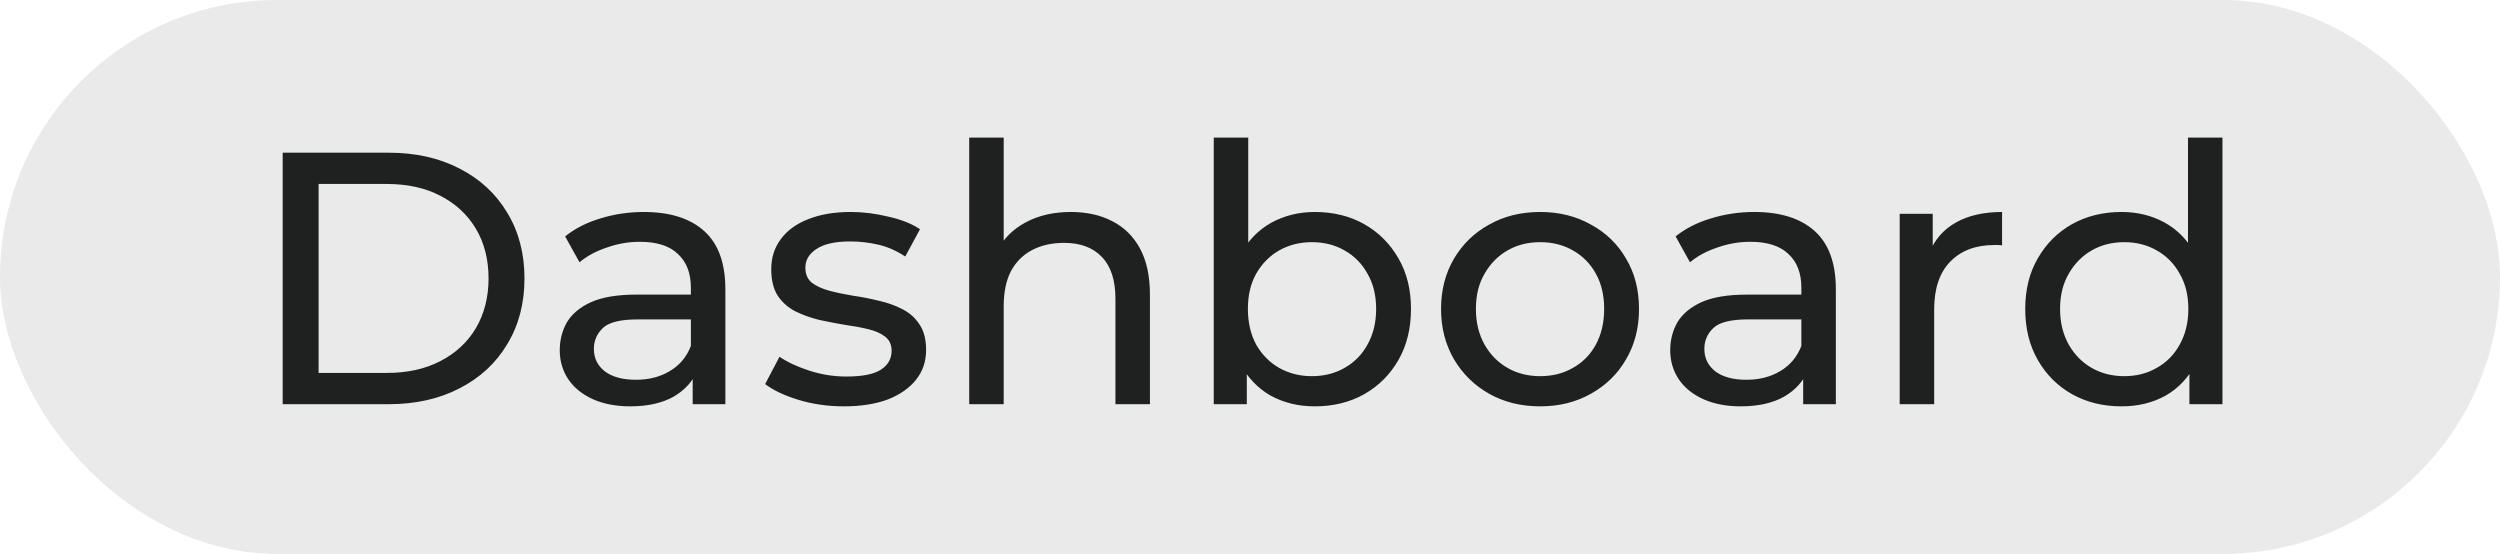
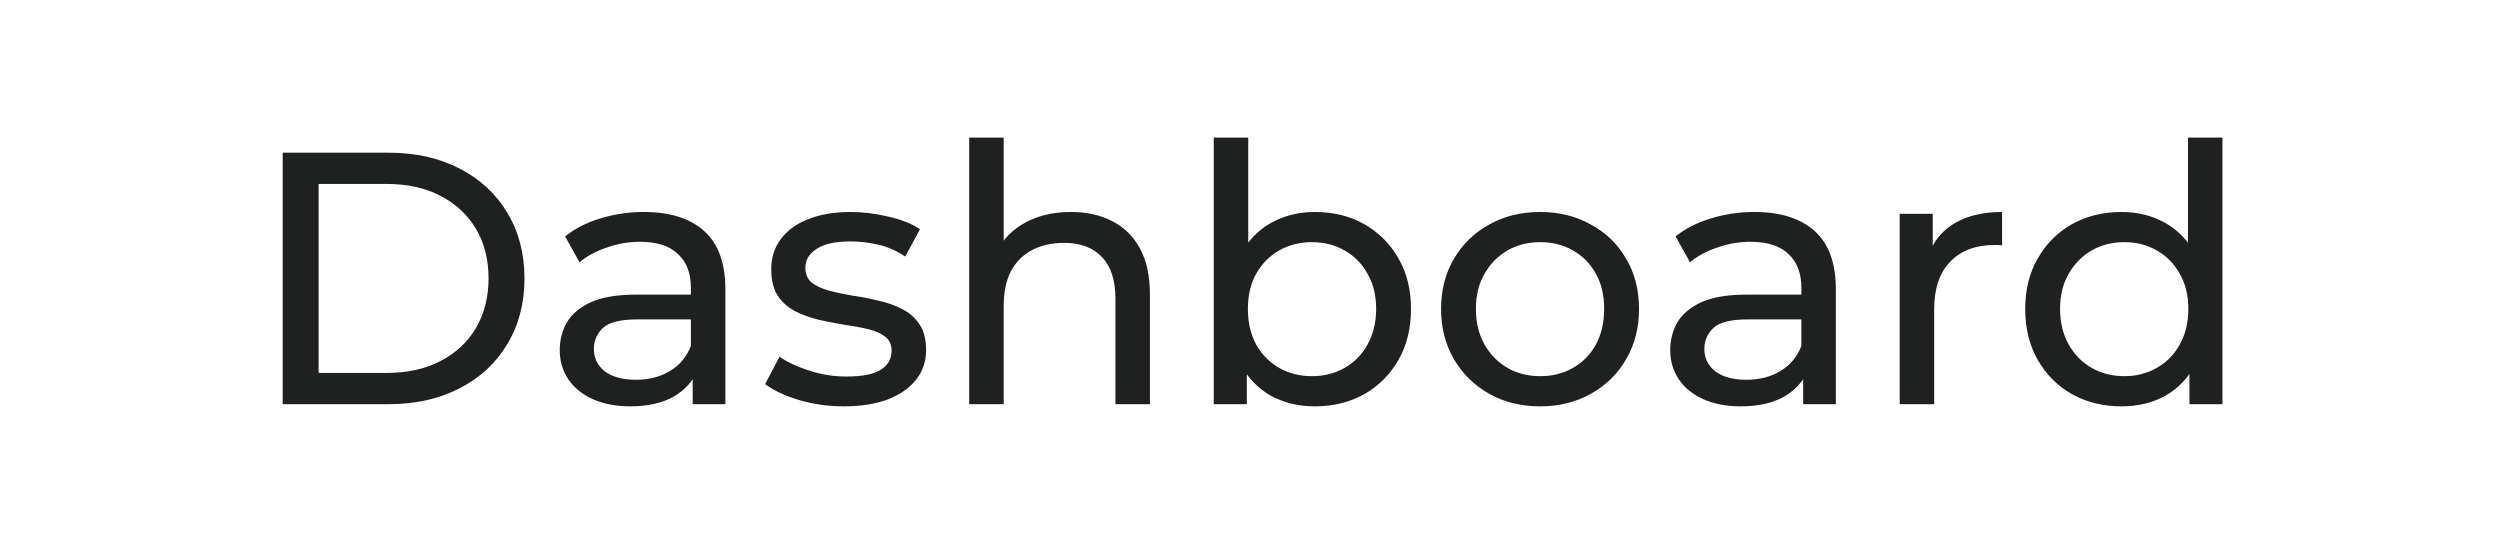
<svg xmlns="http://www.w3.org/2000/svg" width="167" height="37" viewBox="0 0 167 37" fill="none">
-   <rect width="167" height="37" rx="18.5" fill="#EAEAEB" />
  <path d="M18.883 27V10.2H25.963C27.755 10.2 29.331 10.552 30.691 11.256C32.067 11.96 33.131 12.944 33.883 14.208C34.651 15.472 35.035 16.936 35.035 18.6C35.035 20.264 34.651 21.728 33.883 22.992C33.131 24.256 32.067 25.24 30.691 25.944C29.331 26.648 27.755 27 25.963 27H18.883ZM21.283 24.912H25.819C27.211 24.912 28.411 24.648 29.419 24.12C30.443 23.592 31.235 22.856 31.795 21.912C32.355 20.952 32.635 19.848 32.635 18.6C32.635 17.336 32.355 16.232 31.795 15.288C31.235 14.344 30.443 13.608 29.419 13.08C28.411 12.552 27.211 12.288 25.819 12.288H21.283V24.912ZM46.271 27V24.312L46.151 23.808V19.224C46.151 18.248 45.863 17.496 45.287 16.968C44.727 16.424 43.879 16.152 42.743 16.152C41.991 16.152 41.255 16.28 40.535 16.536C39.815 16.776 39.207 17.104 38.711 17.52L37.751 15.792C38.407 15.264 39.191 14.864 40.103 14.592C41.031 14.304 41.999 14.16 43.007 14.16C44.751 14.16 46.095 14.584 47.039 15.432C47.983 16.28 48.455 17.576 48.455 19.32V27H46.271ZM42.095 27.144C41.151 27.144 40.319 26.984 39.599 26.664C38.895 26.344 38.351 25.904 37.967 25.344C37.583 24.768 37.391 24.12 37.391 23.4C37.391 22.712 37.551 22.088 37.871 21.528C38.207 20.968 38.743 20.52 39.479 20.184C40.231 19.848 41.239 19.68 42.503 19.68H46.535V21.336H42.599C41.447 21.336 40.671 21.528 40.271 21.912C39.871 22.296 39.671 22.76 39.671 23.304C39.671 23.928 39.919 24.432 40.415 24.816C40.911 25.184 41.599 25.368 42.479 25.368C43.343 25.368 44.095 25.176 44.735 24.792C45.391 24.408 45.863 23.848 46.151 23.112L46.607 24.696C46.303 25.448 45.767 26.048 44.999 26.496C44.231 26.928 43.263 27.144 42.095 27.144ZM56.367 27.144C55.311 27.144 54.303 27 53.343 26.712C52.399 26.424 51.655 26.072 51.111 25.656L52.071 23.832C52.615 24.2 53.287 24.512 54.087 24.768C54.887 25.024 55.703 25.152 56.535 25.152C57.607 25.152 58.375 25 58.839 24.696C59.319 24.392 59.559 23.968 59.559 23.424C59.559 23.024 59.415 22.712 59.127 22.488C58.839 22.264 58.455 22.096 57.975 21.984C57.511 21.872 56.991 21.776 56.415 21.696C55.839 21.6 55.263 21.488 54.687 21.36C54.111 21.216 53.583 21.024 53.103 20.784C52.623 20.528 52.239 20.184 51.951 19.752C51.663 19.304 51.519 18.712 51.519 17.976C51.519 17.208 51.735 16.536 52.167 15.96C52.599 15.384 53.207 14.944 53.991 14.64C54.791 14.32 55.735 14.16 56.823 14.16C57.655 14.16 58.495 14.264 59.343 14.472C60.207 14.664 60.911 14.944 61.455 15.312L60.471 17.136C59.895 16.752 59.295 16.488 58.671 16.344C58.047 16.2 57.423 16.128 56.799 16.128C55.791 16.128 55.039 16.296 54.543 16.632C54.047 16.952 53.799 17.368 53.799 17.88C53.799 18.312 53.943 18.648 54.231 18.888C54.535 19.112 54.919 19.288 55.383 19.416C55.863 19.544 56.391 19.656 56.967 19.752C57.543 19.832 58.119 19.944 58.695 20.088C59.271 20.216 59.791 20.4 60.255 20.64C60.735 20.88 61.119 21.216 61.407 21.648C61.711 22.08 61.863 22.656 61.863 23.376C61.863 24.144 61.639 24.808 61.191 25.368C60.743 25.928 60.111 26.368 59.295 26.688C58.479 26.992 57.503 27.144 56.367 27.144ZM71.535 14.16C72.575 14.16 73.487 14.36 74.271 14.76C75.071 15.16 75.695 15.768 76.143 16.584C76.591 17.4 76.815 18.432 76.815 19.68V27H74.511V19.944C74.511 18.712 74.207 17.784 73.599 17.16C73.007 16.536 72.167 16.224 71.079 16.224C70.263 16.224 69.551 16.384 68.943 16.704C68.335 17.024 67.863 17.496 67.527 18.12C67.207 18.744 67.047 19.52 67.047 20.448V27H64.743V9.192H67.047V17.712L66.591 16.8C67.007 15.968 67.647 15.32 68.511 14.856C69.375 14.392 70.383 14.16 71.535 14.16ZM87.823 27.144C86.734 27.144 85.751 26.904 84.871 26.424C84.007 25.928 83.319 25.2 82.806 24.24C82.311 23.28 82.062 22.08 82.062 20.64C82.062 19.2 82.319 18 82.831 17.04C83.359 16.08 84.055 15.36 84.918 14.88C85.799 14.4 86.766 14.16 87.823 14.16C89.07 14.16 90.174 14.432 91.135 14.976C92.094 15.52 92.855 16.28 93.415 17.256C93.975 18.216 94.254 19.344 94.254 20.64C94.254 21.936 93.975 23.072 93.415 24.048C92.855 25.024 92.094 25.784 91.135 26.328C90.174 26.872 89.07 27.144 87.823 27.144ZM81.079 27V9.192H83.382V17.664L83.142 20.616L83.287 23.568V27H81.079ZM87.63 25.128C88.447 25.128 89.174 24.944 89.814 24.576C90.471 24.208 90.983 23.688 91.35 23.016C91.734 22.328 91.927 21.536 91.927 20.64C91.927 19.728 91.734 18.944 91.35 18.288C90.983 17.616 90.471 17.096 89.814 16.728C89.174 16.36 88.447 16.176 87.63 16.176C86.831 16.176 86.103 16.36 85.447 16.728C84.806 17.096 84.294 17.616 83.91 18.288C83.543 18.944 83.359 19.728 83.359 20.64C83.359 21.536 83.543 22.328 83.91 23.016C84.294 23.688 84.806 24.208 85.447 24.576C86.103 24.944 86.831 25.128 87.63 25.128ZM102.886 27.144C101.606 27.144 100.47 26.864 99.478 26.304C98.486 25.744 97.702 24.976 97.126 24C96.55 23.008 96.262 21.888 96.262 20.64C96.262 19.376 96.55 18.256 97.126 17.28C97.702 16.304 98.486 15.544 99.478 15C100.47 14.44 101.606 14.16 102.886 14.16C104.15 14.16 105.278 14.44 106.27 15C107.278 15.544 108.062 16.304 108.622 17.28C109.198 18.24 109.486 19.36 109.486 20.64C109.486 21.904 109.198 23.024 108.622 24C108.062 24.976 107.278 25.744 106.27 26.304C105.278 26.864 104.15 27.144 102.886 27.144ZM102.886 25.128C103.702 25.128 104.43 24.944 105.07 24.576C105.726 24.208 106.238 23.688 106.606 23.016C106.974 22.328 107.158 21.536 107.158 20.64C107.158 19.728 106.974 18.944 106.606 18.288C106.238 17.616 105.726 17.096 105.07 16.728C104.43 16.36 103.702 16.176 102.886 16.176C102.07 16.176 101.342 16.36 100.702 16.728C100.062 17.096 99.55 17.616 99.166 18.288C98.782 18.944 98.59 19.728 98.59 20.64C98.59 21.536 98.782 22.328 99.166 23.016C99.55 23.688 100.062 24.208 100.702 24.576C101.342 24.944 102.07 25.128 102.886 25.128ZM120.451 27V24.312L120.331 23.808V19.224C120.331 18.248 120.043 17.496 119.467 16.968C118.907 16.424 118.059 16.152 116.923 16.152C116.171 16.152 115.435 16.28 114.715 16.536C113.995 16.776 113.387 17.104 112.891 17.52L111.931 15.792C112.587 15.264 113.371 14.864 114.283 14.592C115.211 14.304 116.179 14.16 117.187 14.16C118.931 14.16 120.275 14.584 121.219 15.432C122.163 16.28 122.635 17.576 122.635 19.32V27H120.451ZM116.275 27.144C115.331 27.144 114.499 26.984 113.779 26.664C113.075 26.344 112.531 25.904 112.147 25.344C111.763 24.768 111.571 24.12 111.571 23.4C111.571 22.712 111.731 22.088 112.051 21.528C112.387 20.968 112.923 20.52 113.659 20.184C114.411 19.848 115.419 19.68 116.683 19.68H120.715V21.336H116.779C115.627 21.336 114.851 21.528 114.451 21.912C114.051 22.296 113.851 22.76 113.851 23.304C113.851 23.928 114.099 24.432 114.595 24.816C115.091 25.184 115.779 25.368 116.659 25.368C117.523 25.368 118.275 25.176 118.915 24.792C119.571 24.408 120.043 23.848 120.331 23.112L120.787 24.696C120.483 25.448 119.947 26.048 119.179 26.496C118.411 26.928 117.443 27.144 116.275 27.144ZM126.899 27V14.28H129.107V17.736L128.891 16.872C129.243 15.992 129.835 15.32 130.667 14.856C131.499 14.392 132.523 14.16 133.739 14.16V16.392C133.643 16.376 133.547 16.368 133.451 16.368C133.371 16.368 133.291 16.368 133.211 16.368C131.979 16.368 131.003 16.736 130.283 17.472C129.563 18.208 129.203 19.272 129.203 20.664V27H126.899ZM141.717 27.144C140.485 27.144 139.381 26.872 138.405 26.328C137.445 25.784 136.685 25.024 136.125 24.048C135.565 23.072 135.285 21.936 135.285 20.64C135.285 19.344 135.565 18.216 136.125 17.256C136.685 16.28 137.445 15.52 138.405 14.976C139.381 14.432 140.485 14.16 141.717 14.16C142.789 14.16 143.757 14.4 144.621 14.88C145.485 15.36 146.173 16.08 146.685 17.04C147.213 18 147.477 19.2 147.477 20.64C147.477 22.08 147.221 23.28 146.709 24.24C146.213 25.2 145.533 25.928 144.669 26.424C143.805 26.904 142.821 27.144 141.717 27.144ZM141.909 25.128C142.709 25.128 143.429 24.944 144.069 24.576C144.725 24.208 145.237 23.688 145.605 23.016C145.989 22.328 146.181 21.536 146.181 20.64C146.181 19.728 145.989 18.944 145.605 18.288C145.237 17.616 144.725 17.096 144.069 16.728C143.429 16.36 142.709 16.176 141.909 16.176C141.093 16.176 140.365 16.36 139.725 16.728C139.085 17.096 138.573 17.616 138.189 18.288C137.805 18.944 137.613 19.728 137.613 20.64C137.613 21.536 137.805 22.328 138.189 23.016C138.573 23.688 139.085 24.208 139.725 24.576C140.365 24.944 141.093 25.128 141.909 25.128ZM146.253 27V23.568L146.397 20.616L146.157 17.664V9.192H148.461V27H146.253Z" fill="#1F2120" />
</svg>